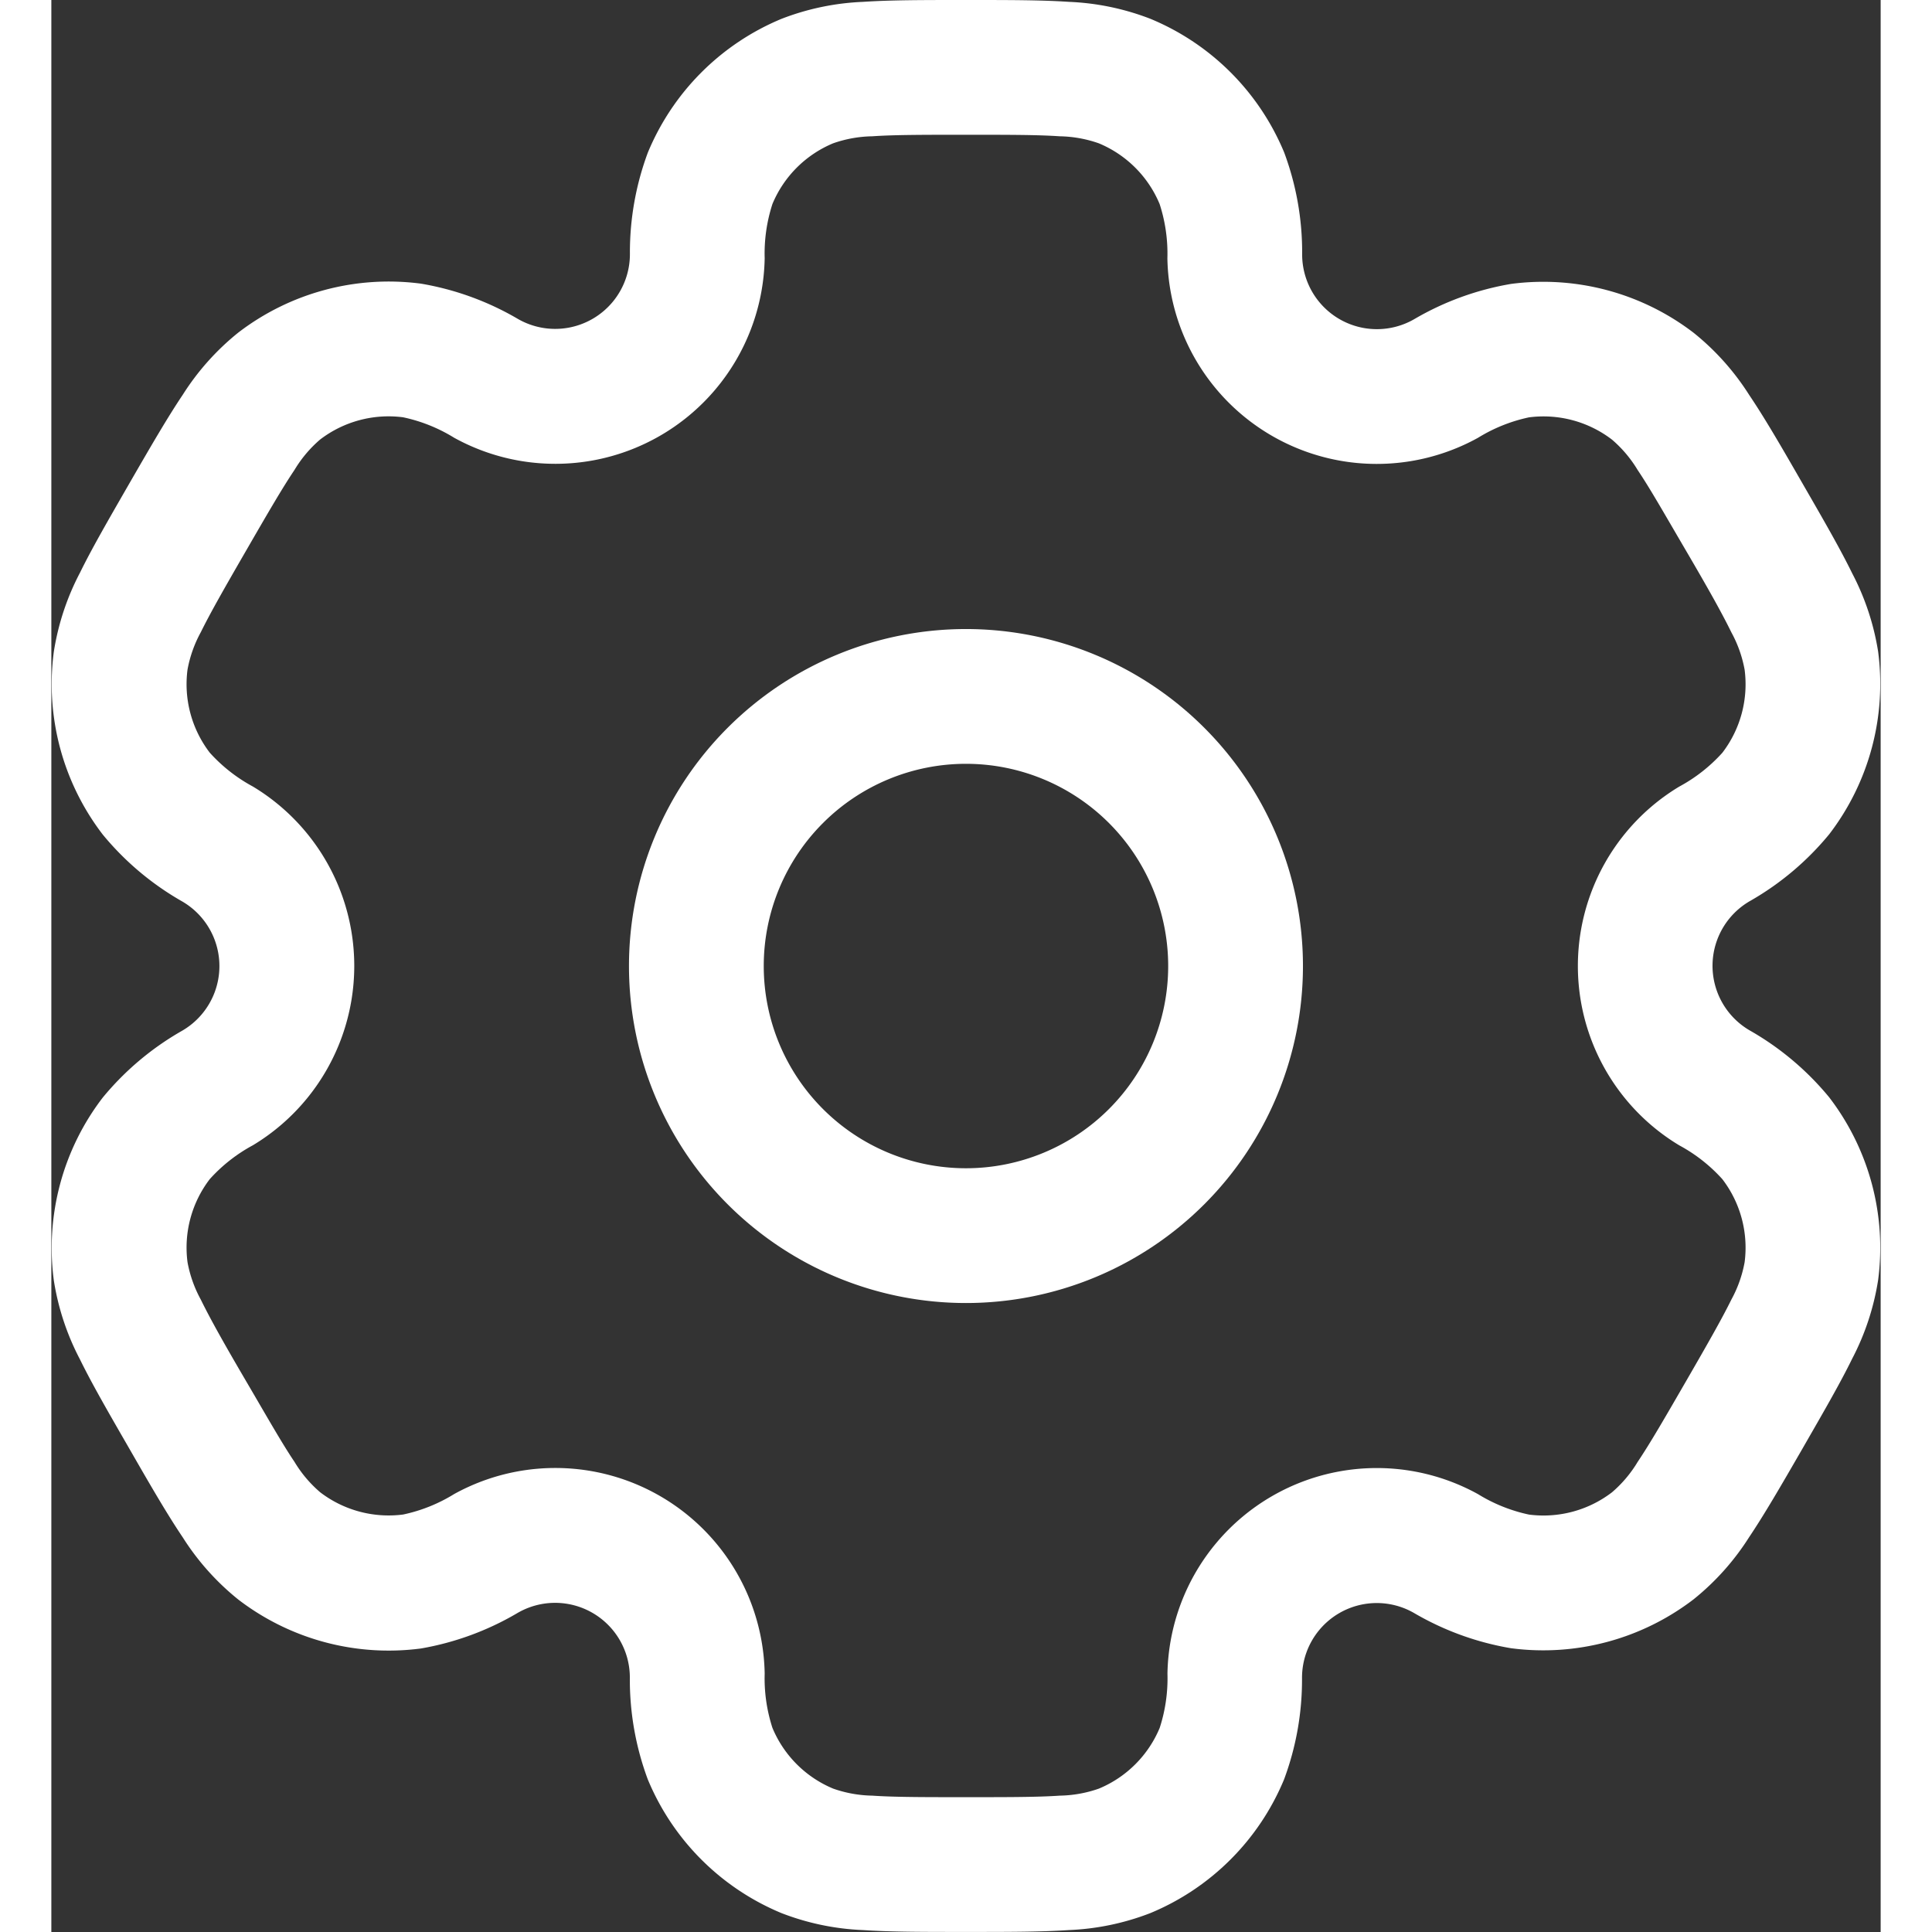
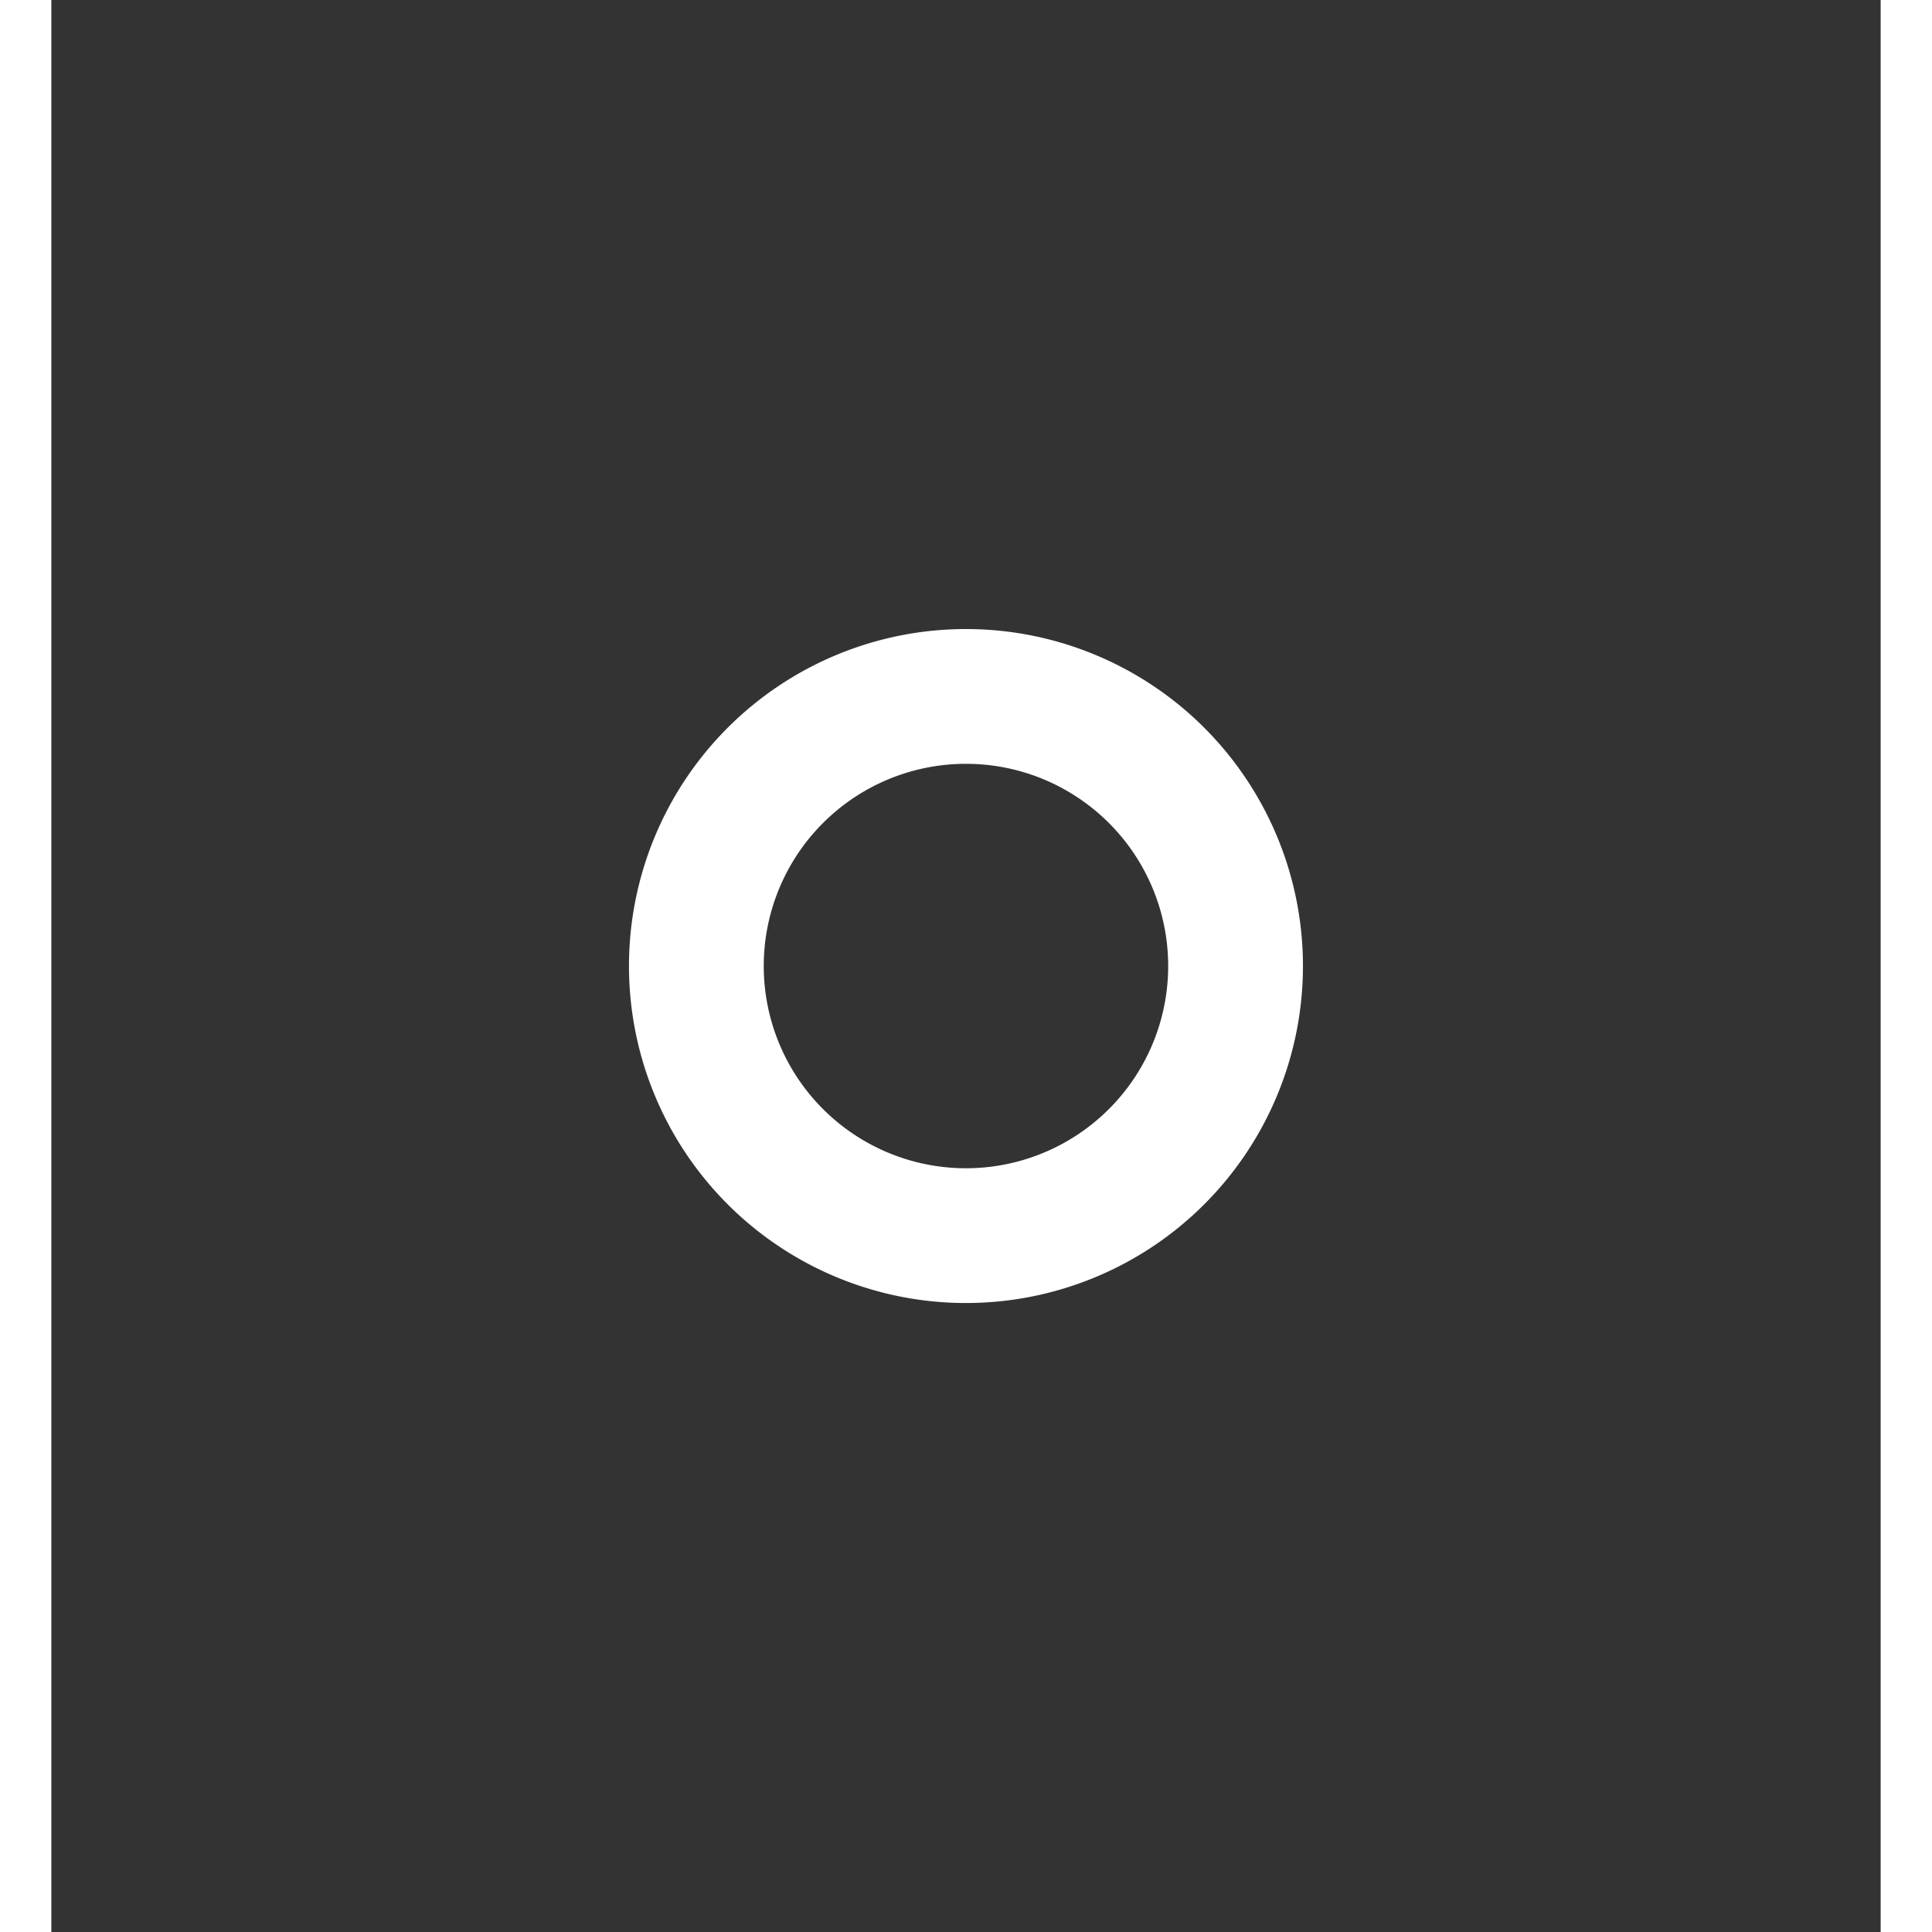
<svg xmlns="http://www.w3.org/2000/svg" id="settings-svgrepo-com" width="20" height="20" viewBox="0 0 27.609 29.159">
  <rect x="0" y="0" width="27.609" height="29.159" fill="#333333" stroke="none" />
  <path id="Path_27804" data-name="Path 27804" d="M13.336,8.25a5.086,5.086,0,1,0,5.086,5.086A5.086,5.086,0,0,0,13.336,8.25Zm-3.052,5.086a3.052,3.052,0,1,1,3.052,3.052A3.052,3.052,0,0,1,10.284,13.336Z" transform="translate(0.468 1.244)" fill="#fff" fill-rule="evenodd" />
-   <path id="Path_27805" data-name="Path 27805" d="M15.592,1.25c-.6,0-1.106,0-1.519.028a3.829,3.829,0,0,0-1.23.256,3.73,3.73,0,0,0-2.018,2.018,4.316,4.316,0,0,0-.271,1.522,1.128,1.128,0,0,1-1.7.984,4.315,4.315,0,0,0-1.454-.527,3.73,3.73,0,0,0-2.757.739,3.829,3.829,0,0,0-.837.937c-.231.344-.483.779-.784,1.3l-.034.059c-.3.522-.553.958-.735,1.33a3.829,3.829,0,0,0-.394,1.193,3.73,3.73,0,0,0,.739,2.757,4.317,4.317,0,0,0,1.183,1,1.128,1.128,0,0,1,0,1.969,4.315,4.315,0,0,0-1.183,1,3.729,3.729,0,0,0-.739,2.757,3.829,3.829,0,0,0,.394,1.193c.182.372.434.808.735,1.33l.034.059c.3.522.553.958.784,1.3a3.828,3.828,0,0,0,.837.937,3.73,3.73,0,0,0,2.757.739A4.316,4.316,0,0,0,8.848,25.6a1.128,1.128,0,0,1,1.705.984,4.316,4.316,0,0,0,.271,1.522,3.73,3.73,0,0,0,2.018,2.018,3.827,3.827,0,0,0,1.23.256c.413.028.916.028,1.519.028h.068c.6,0,1.106,0,1.519-.028a3.827,3.827,0,0,0,1.23-.256,3.73,3.73,0,0,0,2.019-2.018,4.315,4.315,0,0,0,.271-1.522,1.128,1.128,0,0,1,1.7-.984,4.313,4.313,0,0,0,1.454.526,3.729,3.729,0,0,0,2.757-.739,3.829,3.829,0,0,0,.837-.937c.231-.344.483-.779.784-1.3l.034-.059c.3-.522.553-.958.735-1.33a3.831,3.831,0,0,0,.394-1.193,3.73,3.73,0,0,0-.739-2.757,4.315,4.315,0,0,0-1.183-1,1.128,1.128,0,0,1,0-1.969,4.31,4.31,0,0,0,1.183-1,3.73,3.73,0,0,0,.739-2.757A3.832,3.832,0,0,0,29,9.9c-.182-.372-.434-.808-.735-1.33l-.034-.059c-.3-.522-.553-.958-.784-1.3a3.828,3.828,0,0,0-.837-.937,3.73,3.73,0,0,0-2.757-.739,4.315,4.315,0,0,0-1.453.527A1.128,1.128,0,0,1,20.7,5.074a4.314,4.314,0,0,0-.271-1.522A3.73,3.73,0,0,0,18.41,1.534a3.829,3.829,0,0,0-1.23-.256c-.413-.028-.916-.028-1.519-.028ZM13.621,3.413a1.872,1.872,0,0,1,.59-.106c.336-.023.769-.023,1.415-.023s1.079,0,1.415.023a1.87,1.87,0,0,1,.59.106,1.7,1.7,0,0,1,.918.917,2.419,2.419,0,0,1,.117.82,3.16,3.16,0,0,0,4.689,2.707,2.422,2.422,0,0,1,.768-.308,1.7,1.7,0,0,1,1.253.336,1.87,1.87,0,0,1,.387.458c.188.279.4.654.728,1.214s.539.935.687,1.237a1.872,1.872,0,0,1,.2.564,1.7,1.7,0,0,1-.336,1.253,2.421,2.421,0,0,1-.651.511,3.16,3.16,0,0,0,0,5.414,2.421,2.421,0,0,1,.651.511,1.7,1.7,0,0,1,.336,1.253,1.872,1.872,0,0,1-.2.564c-.148.3-.364.678-.687,1.237s-.54.934-.728,1.214a1.87,1.87,0,0,1-.387.458,1.7,1.7,0,0,1-1.253.336,2.426,2.426,0,0,1-.768-.308,3.16,3.16,0,0,0-4.688,2.707,2.42,2.42,0,0,1-.117.82,1.7,1.7,0,0,1-.918.917,1.872,1.872,0,0,1-.59.106c-.336.023-.769.023-1.415.023s-1.079,0-1.415-.023a1.874,1.874,0,0,1-.59-.106,1.7,1.7,0,0,1-.917-.917,2.423,2.423,0,0,1-.117-.82A3.16,3.16,0,0,0,7.9,23.8a2.419,2.419,0,0,1-.768.308,1.7,1.7,0,0,1-1.253-.336,1.869,1.869,0,0,1-.387-.458c-.188-.279-.4-.654-.728-1.214s-.539-.935-.687-1.237a1.871,1.871,0,0,1-.2-.564,1.7,1.7,0,0,1,.336-1.253,2.422,2.422,0,0,1,.651-.511,3.16,3.16,0,0,0,0-5.414,2.422,2.422,0,0,1-.651-.511,1.7,1.7,0,0,1-.336-1.253,1.871,1.871,0,0,1,.2-.564c.148-.3.364-.678.687-1.237s.54-.934.728-1.214a1.871,1.871,0,0,1,.386-.458,1.7,1.7,0,0,1,1.253-.336,2.421,2.421,0,0,1,.769.308,3.16,3.16,0,0,0,4.688-2.707,2.422,2.422,0,0,1,.117-.82A1.7,1.7,0,0,1,13.621,3.413Z" transform="translate(-1.822 -1.25)" fill="#fff" fill-rule="evenodd" />
</svg>